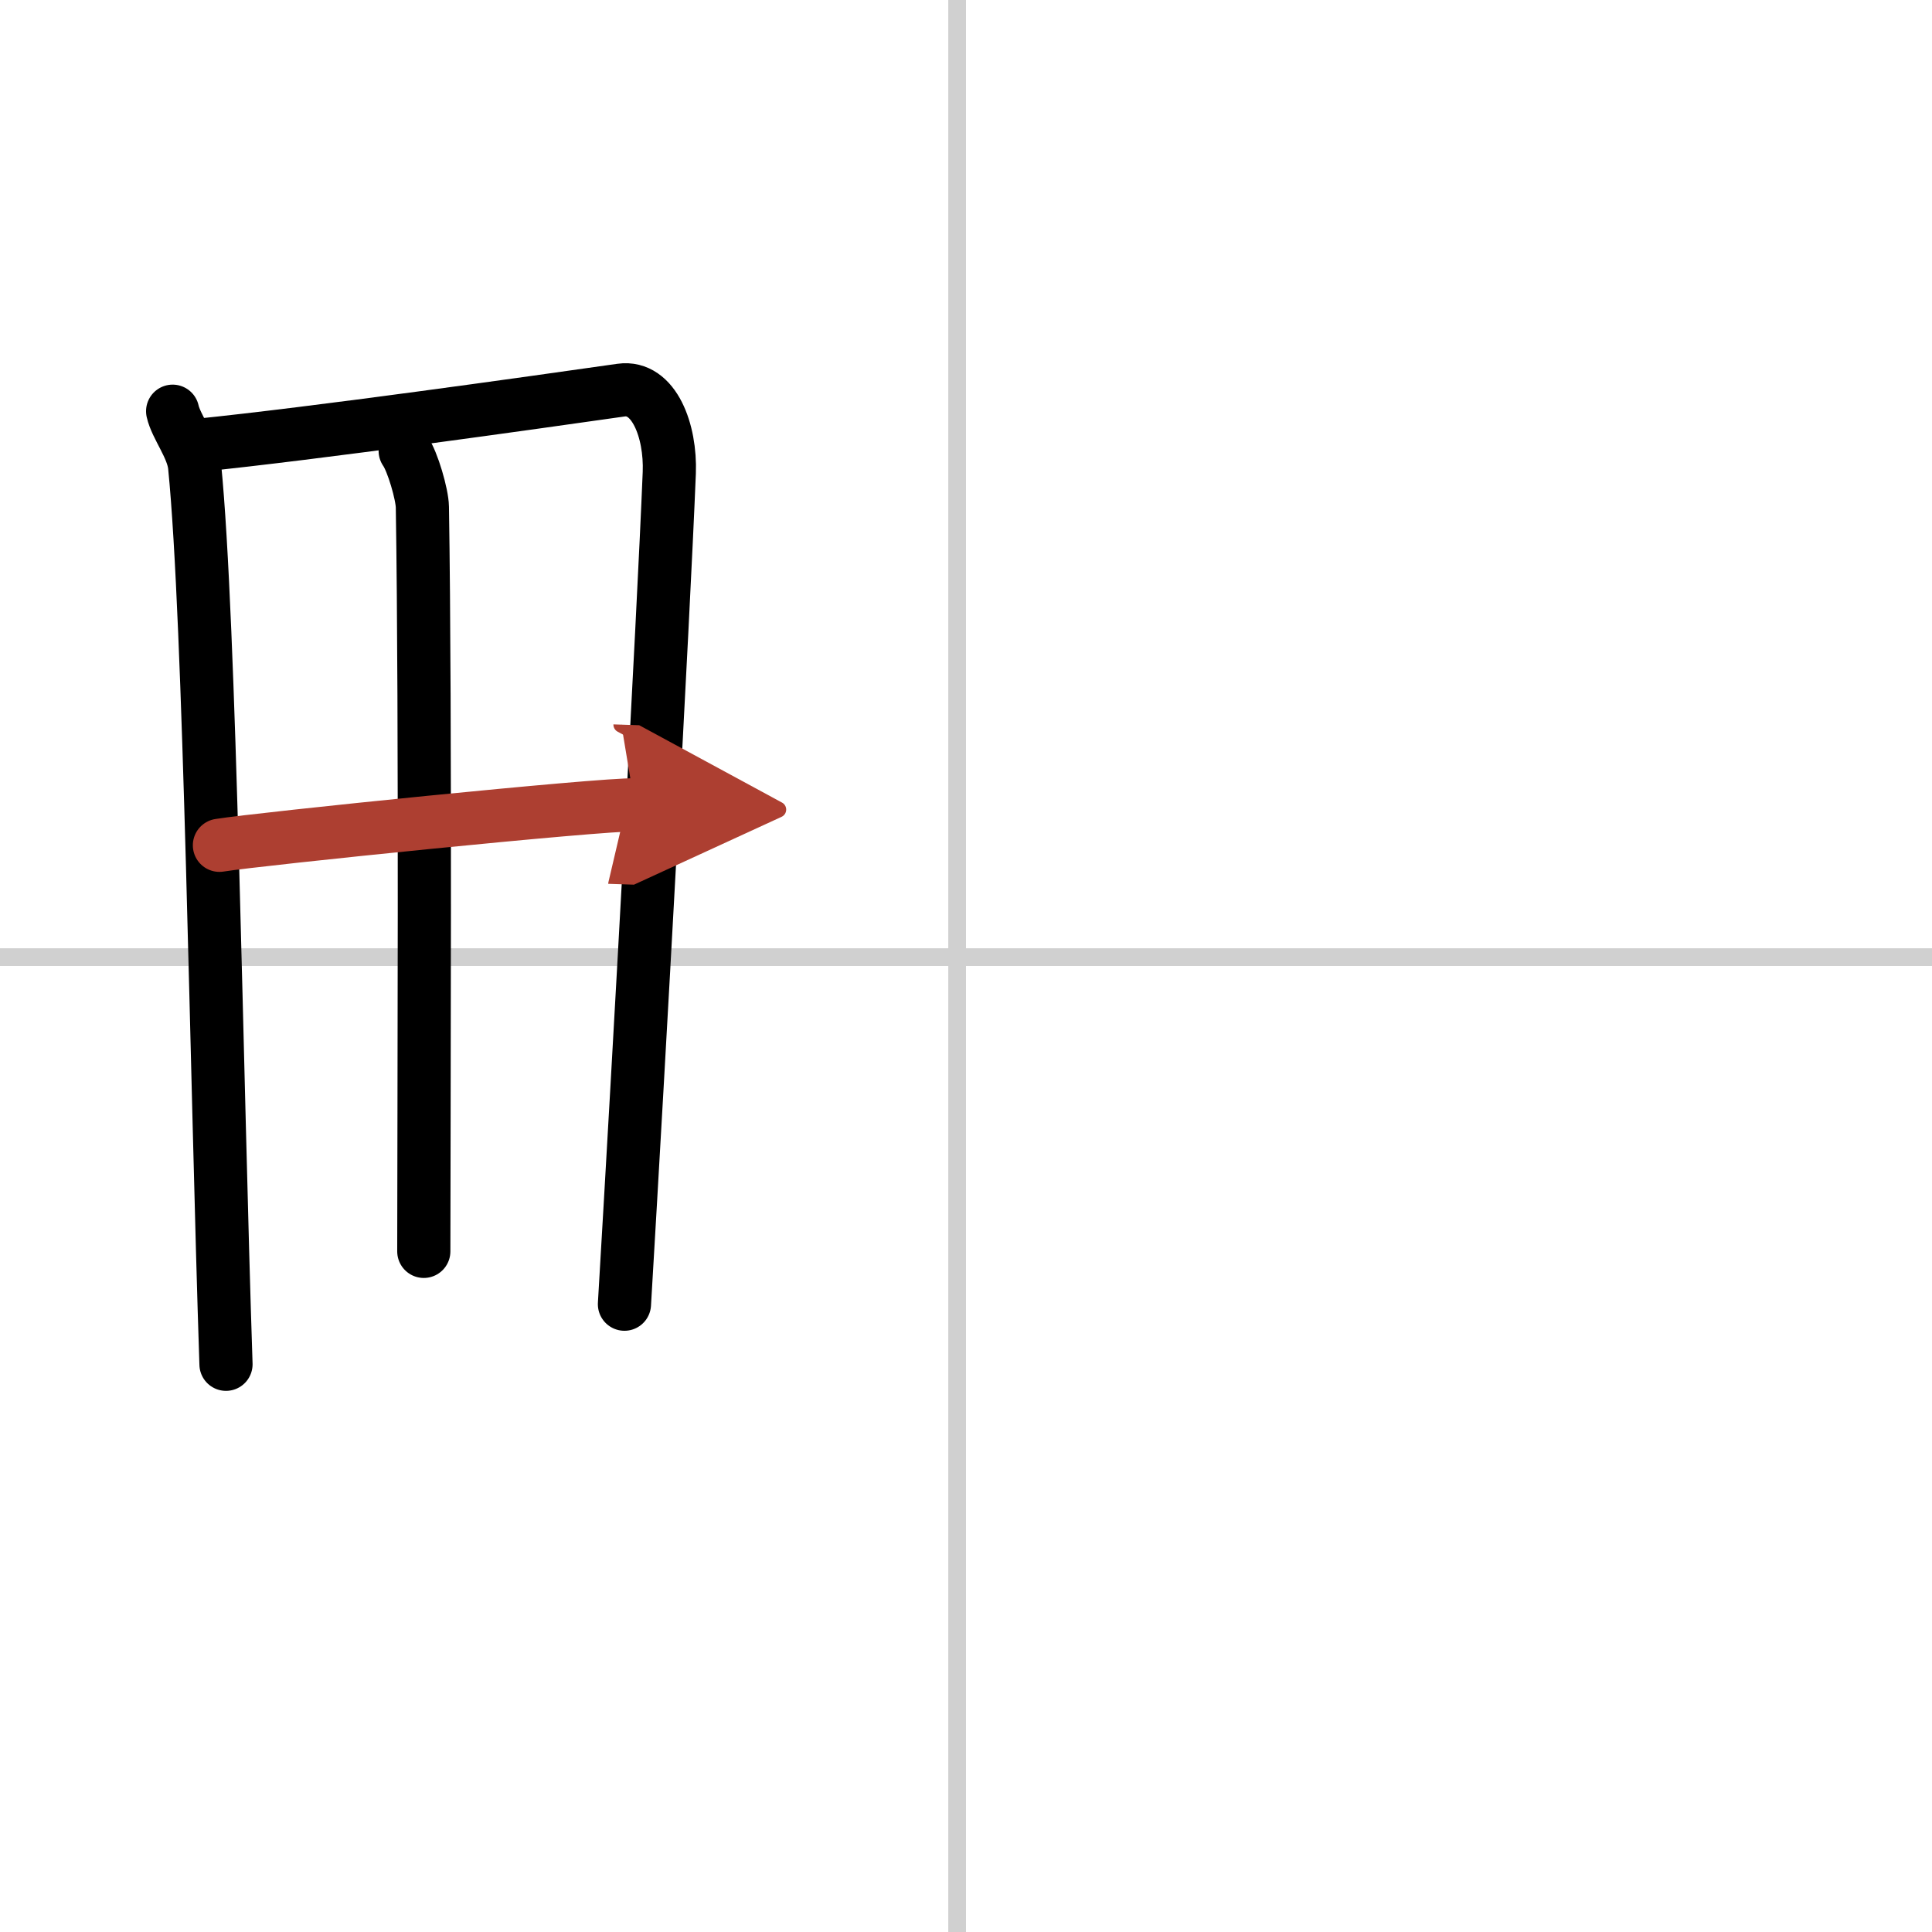
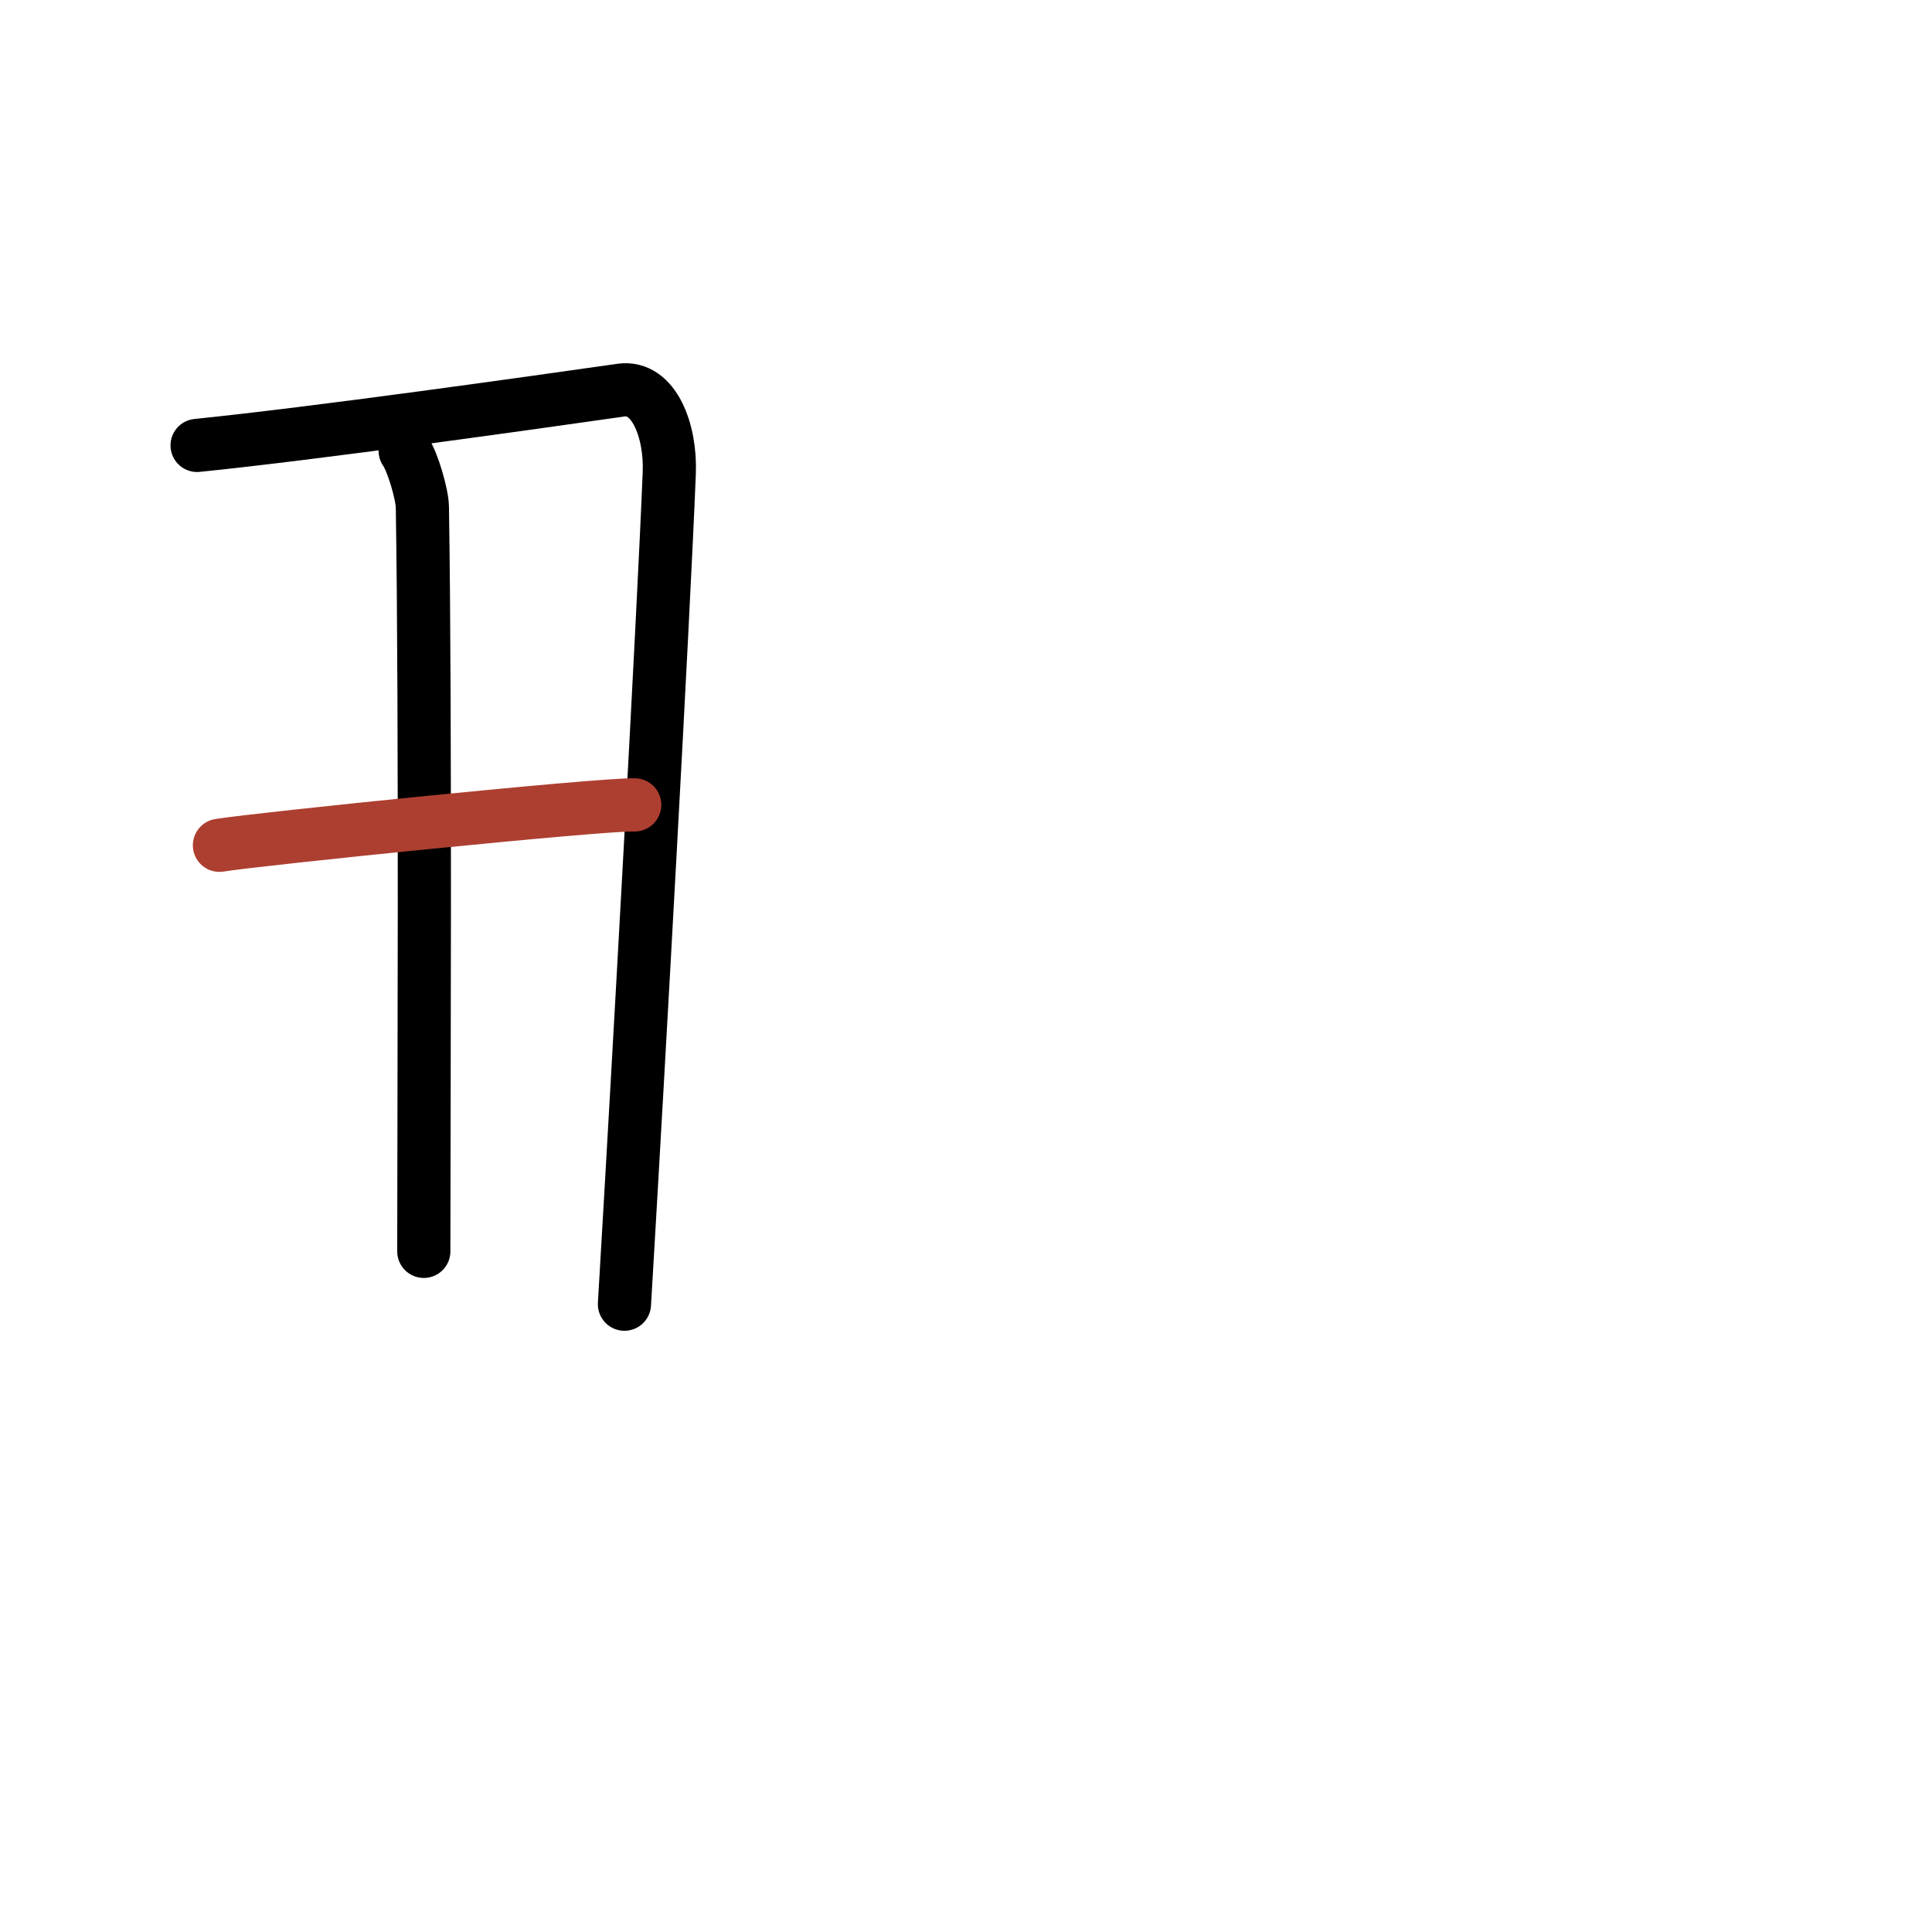
<svg xmlns="http://www.w3.org/2000/svg" width="400" height="400" viewBox="0 0 109 109">
  <defs>
    <marker id="a" markerWidth="4" orient="auto" refX="1" refY="5" viewBox="0 0 10 10">
-       <polyline points="0 0 10 5 0 10 1 5" fill="#ad3f31" stroke="#ad3f31" />
-     </marker>
+       </marker>
  </defs>
  <g fill="none" stroke="#000" stroke-linecap="round" stroke-linejoin="round" stroke-width="3">
-     <rect width="100%" height="100%" fill="#fff" stroke="#fff" />
-     <line x1="54" x2="54" y2="109" stroke="#d0d0d0" stroke-width="1" />
-     <line x2="109" y1="54" y2="54" stroke="#d0d0d0" stroke-width="1" />
-     <path d="m9.74 23.2c0.19 0.87 1.13 2.03 1.24 3.1 0.88 8.81 1.23 34.48 1.77 50.67" />
    <path d="m11.12 25.13c6.78-0.69 18.86-2.4 23.92-3.12 1.86-0.26 2.81 2.31 2.72 4.66-0.35 8.61-1.68 32.58-2.53 46.91" />
    <path d="m22.86 25.44c0.42 0.59 0.96 2.46 0.97 3.17 0.19 11.93 0.08 34.94 0.08 41.99" />
    <path d="m12.38 47.69c2.21-0.36 21.6-2.34 23.43-2.28" marker-end="url(#a)" stroke="#ad3f31" />
  </g>
</svg>